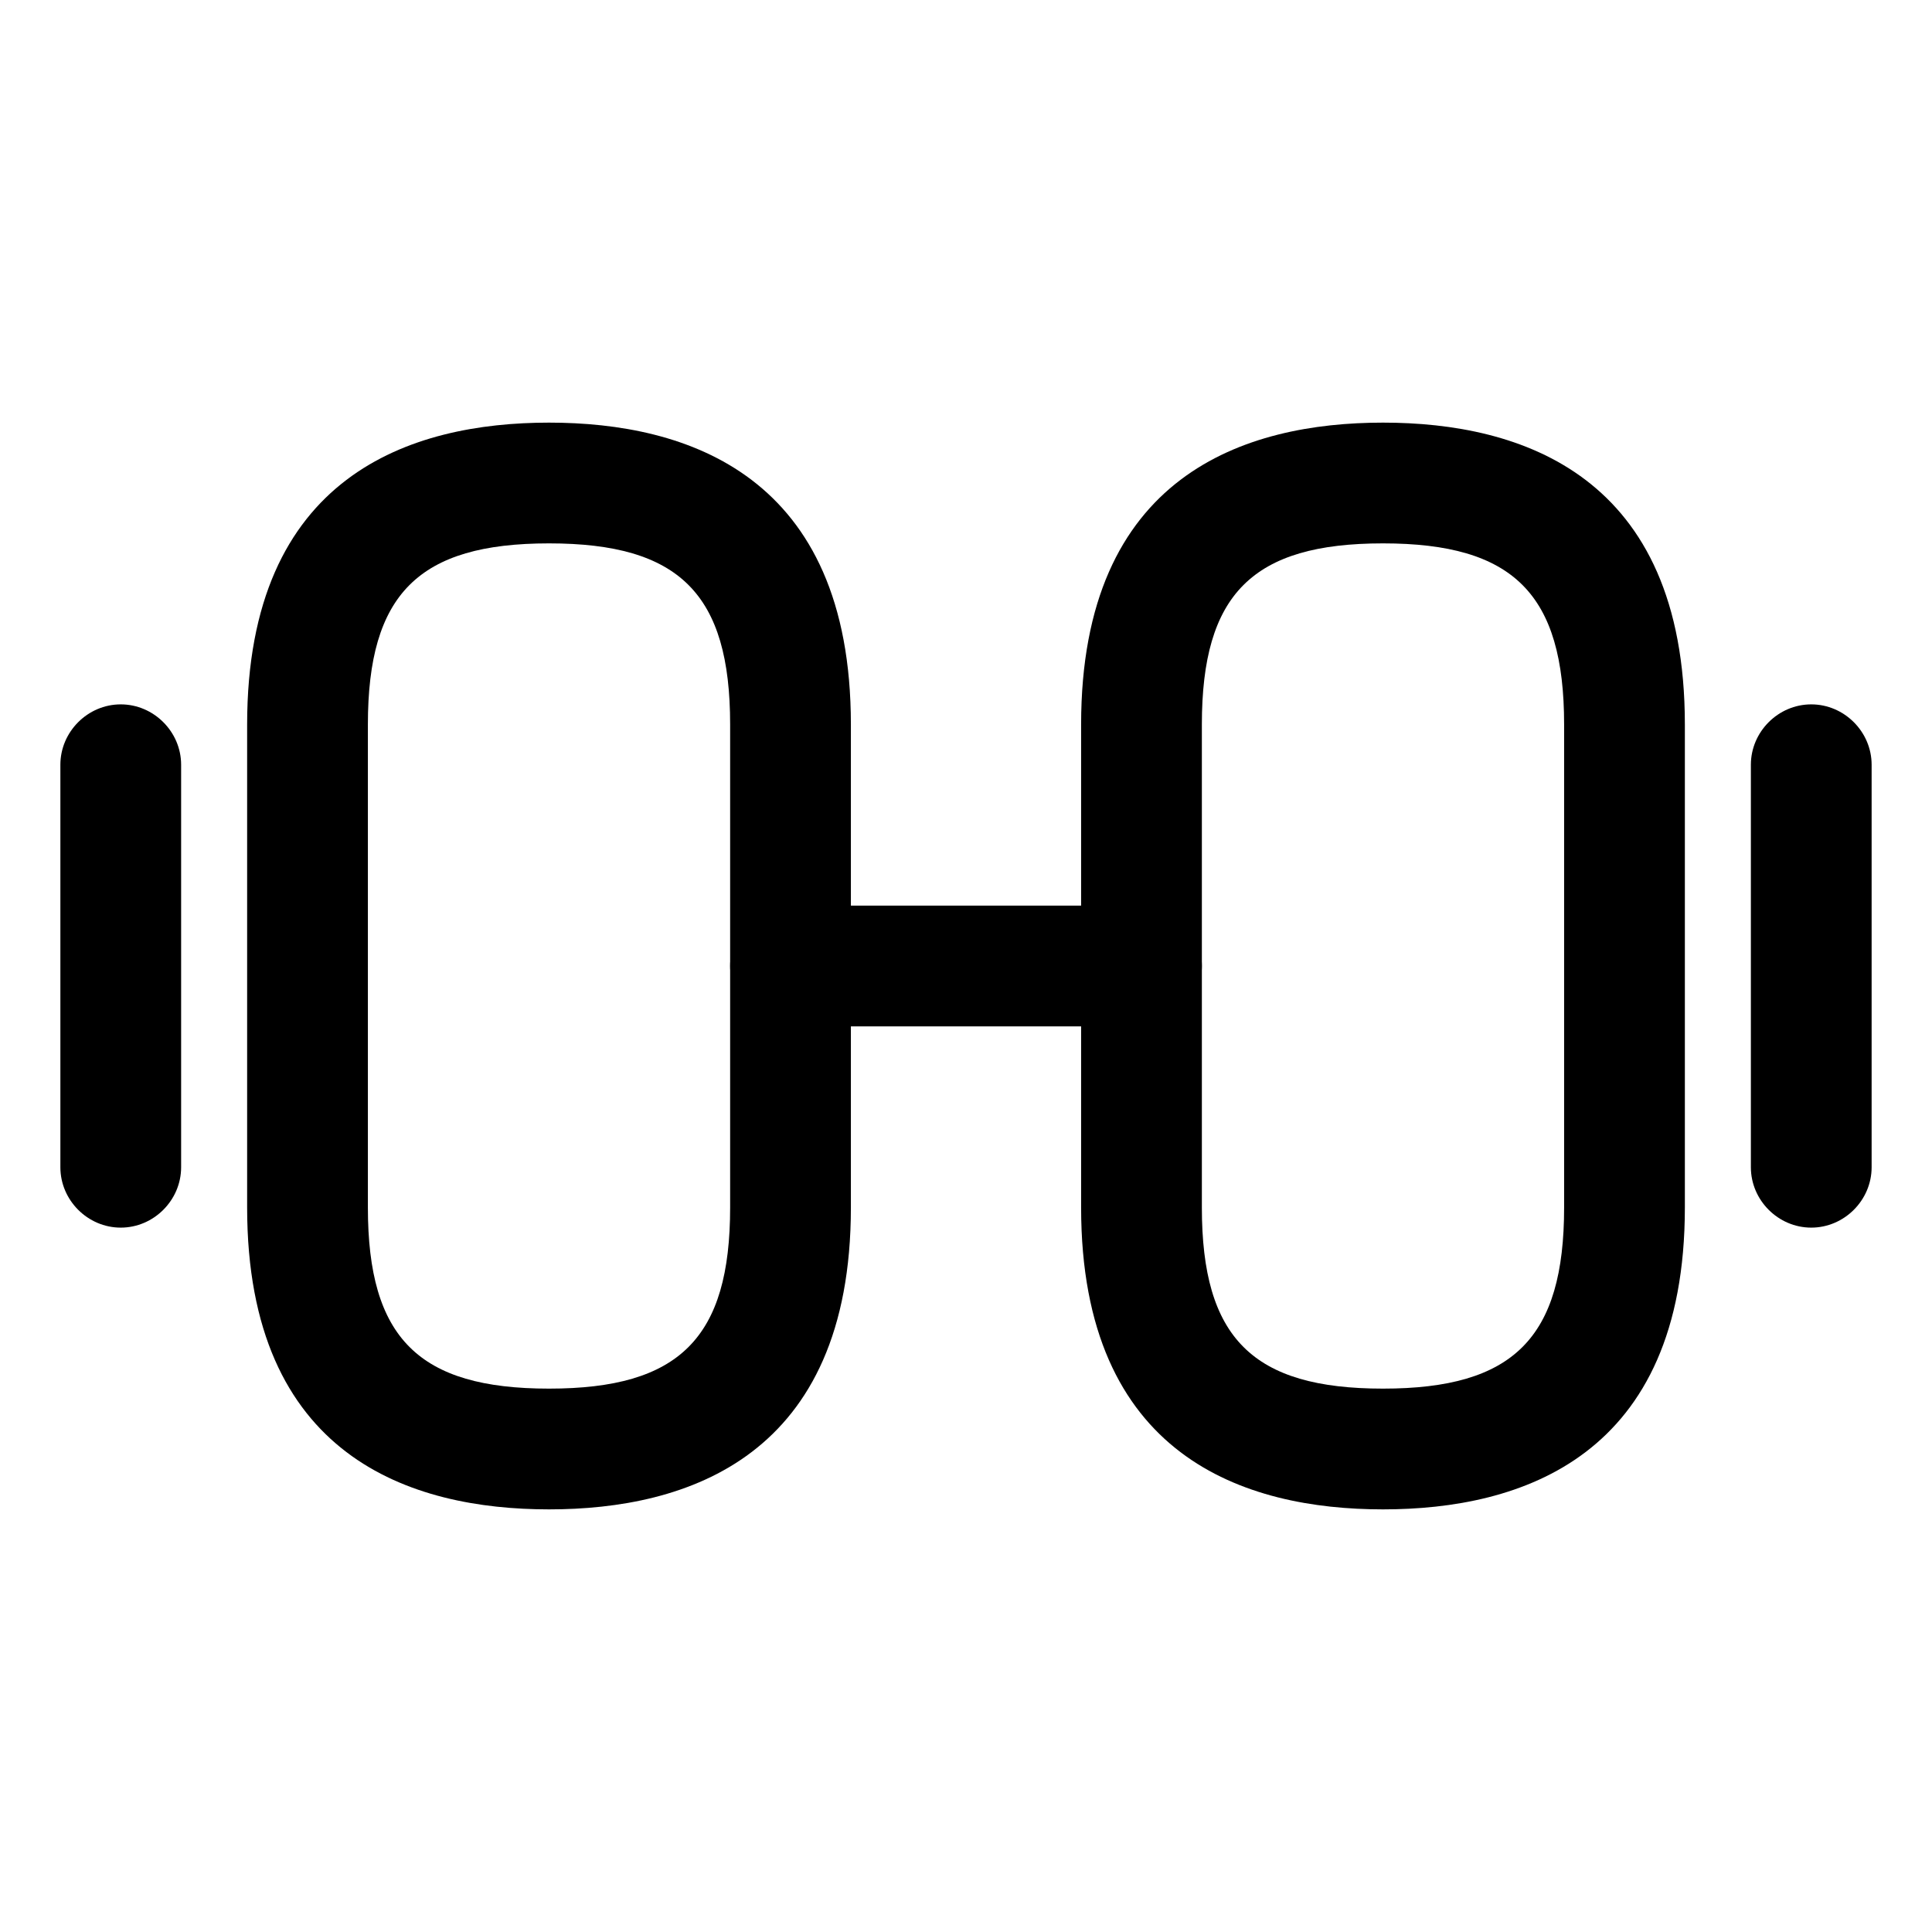
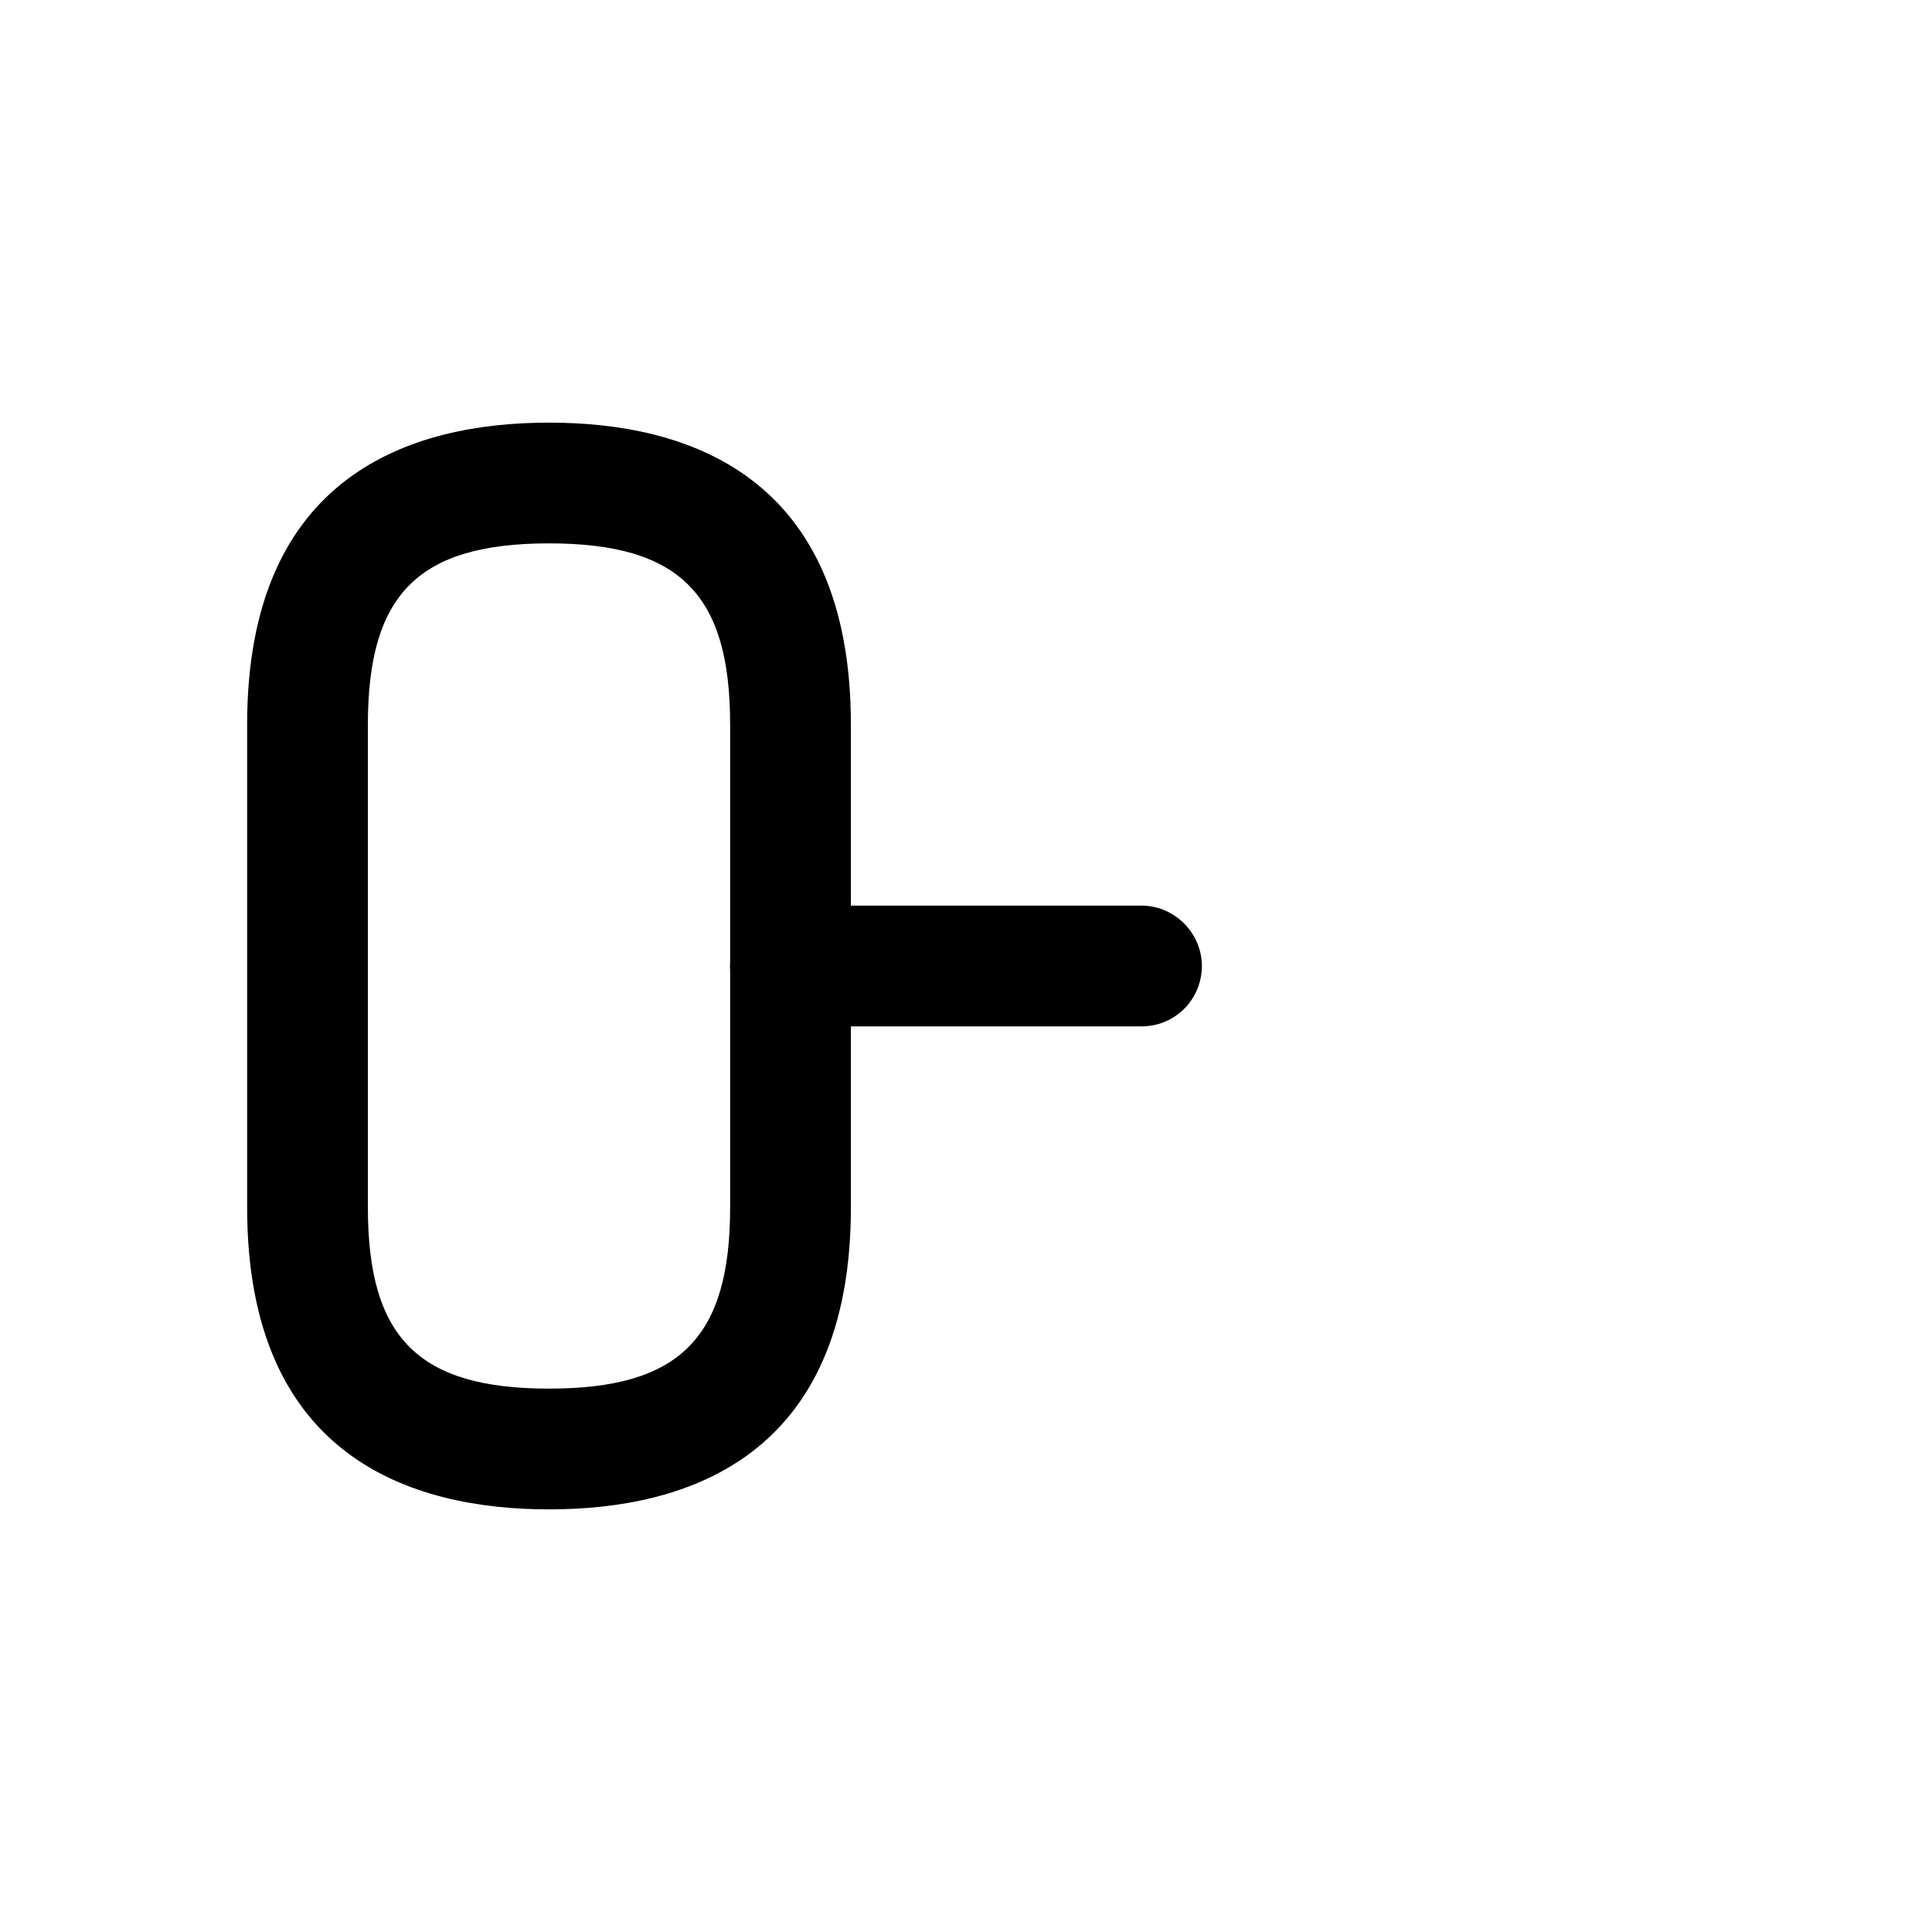
<svg xmlns="http://www.w3.org/2000/svg" width="24px" height="24px" viewBox="0 0 24 24" version="1.1">
  <g id="surface1">
-     <path style=" stroke:none;fill-rule:nonzero;fill:rgb(0%,0%,0%);fill-opacity:1;" d="M 17.18 18.75 C 15.469 18.75 13.43 18.102 13.43 15 L 13.43 9 C 13.43 5.898 15.469 5.25 17.18 5.25 C 18.891 5.25 20.93 5.898 20.93 9 L 20.93 15 C 20.93 18.102 18.891 18.75 17.18 18.75 Z M 17.18 6.75 C 15.559 6.75 14.93 7.379 14.93 9 L 14.93 15 C 14.93 16.621 15.559 17.25 17.18 17.25 C 18.801 17.25 19.43 16.621 19.43 15 L 19.43 9 C 19.43 7.379 18.801 6.75 17.18 6.75 Z M 17.18 6.75 " />
    <path style=" stroke:none;fill-rule:nonzero;fill:rgb(0%,0%,0%);fill-opacity:1;" d="M 6.82 18.75 C 5.109 18.75 3.07 18.102 3.07 15 L 3.07 9 C 3.07 5.898 5.109 5.25 6.82 5.25 C 8.531 5.25 10.57 5.898 10.57 9 L 10.57 15 C 10.57 18.102 8.531 18.75 6.82 18.75 Z M 6.82 6.75 C 5.199 6.75 4.57 7.379 4.57 9 L 4.57 15 C 4.57 16.621 5.199 17.25 6.82 17.25 C 8.441 17.25 9.07 16.621 9.07 15 L 9.07 9 C 9.07 7.379 8.441 6.75 6.82 6.75 Z M 6.82 6.75 " />
    <path style=" stroke:none;fill-rule:nonzero;fill:rgb(0%,0%,0%);fill-opacity:1;" d="M 14.18 12.75 L 9.82 12.75 C 9.41 12.75 9.07 12.41 9.07 12 C 9.07 11.59 9.41 11.25 9.82 11.25 L 14.18 11.25 C 14.59 11.25 14.93 11.59 14.93 12 C 14.93 12.41 14.602 12.75 14.18 12.75 Z M 14.18 12.75 " />
-     <path style=" stroke:none;fill-rule:nonzero;fill:rgb(0%,0%,0%);fill-opacity:1;" d="M 22.5 15.25 C 22.09 15.25 21.75 14.91 21.75 14.5 L 21.75 9.5 C 21.75 9.09 22.09 8.75 22.5 8.75 C 22.91 8.75 23.25 9.09 23.25 9.5 L 23.25 14.5 C 23.25 14.91 22.91 15.25 22.5 15.25 Z M 22.5 15.25 " />
-     <path style=" stroke:none;fill-rule:nonzero;fill:rgb(0%,0%,0%);fill-opacity:1;" d="M 1.5 15.25 C 1.09 15.25 0.75 14.91 0.75 14.5 L 0.75 9.5 C 0.75 9.09 1.09 8.75 1.5 8.75 C 1.91 8.75 2.25 9.09 2.25 9.5 L 2.25 14.5 C 2.25 14.91 1.91 15.25 1.5 15.25 Z M 1.5 15.25 " />
  </g>
</svg>